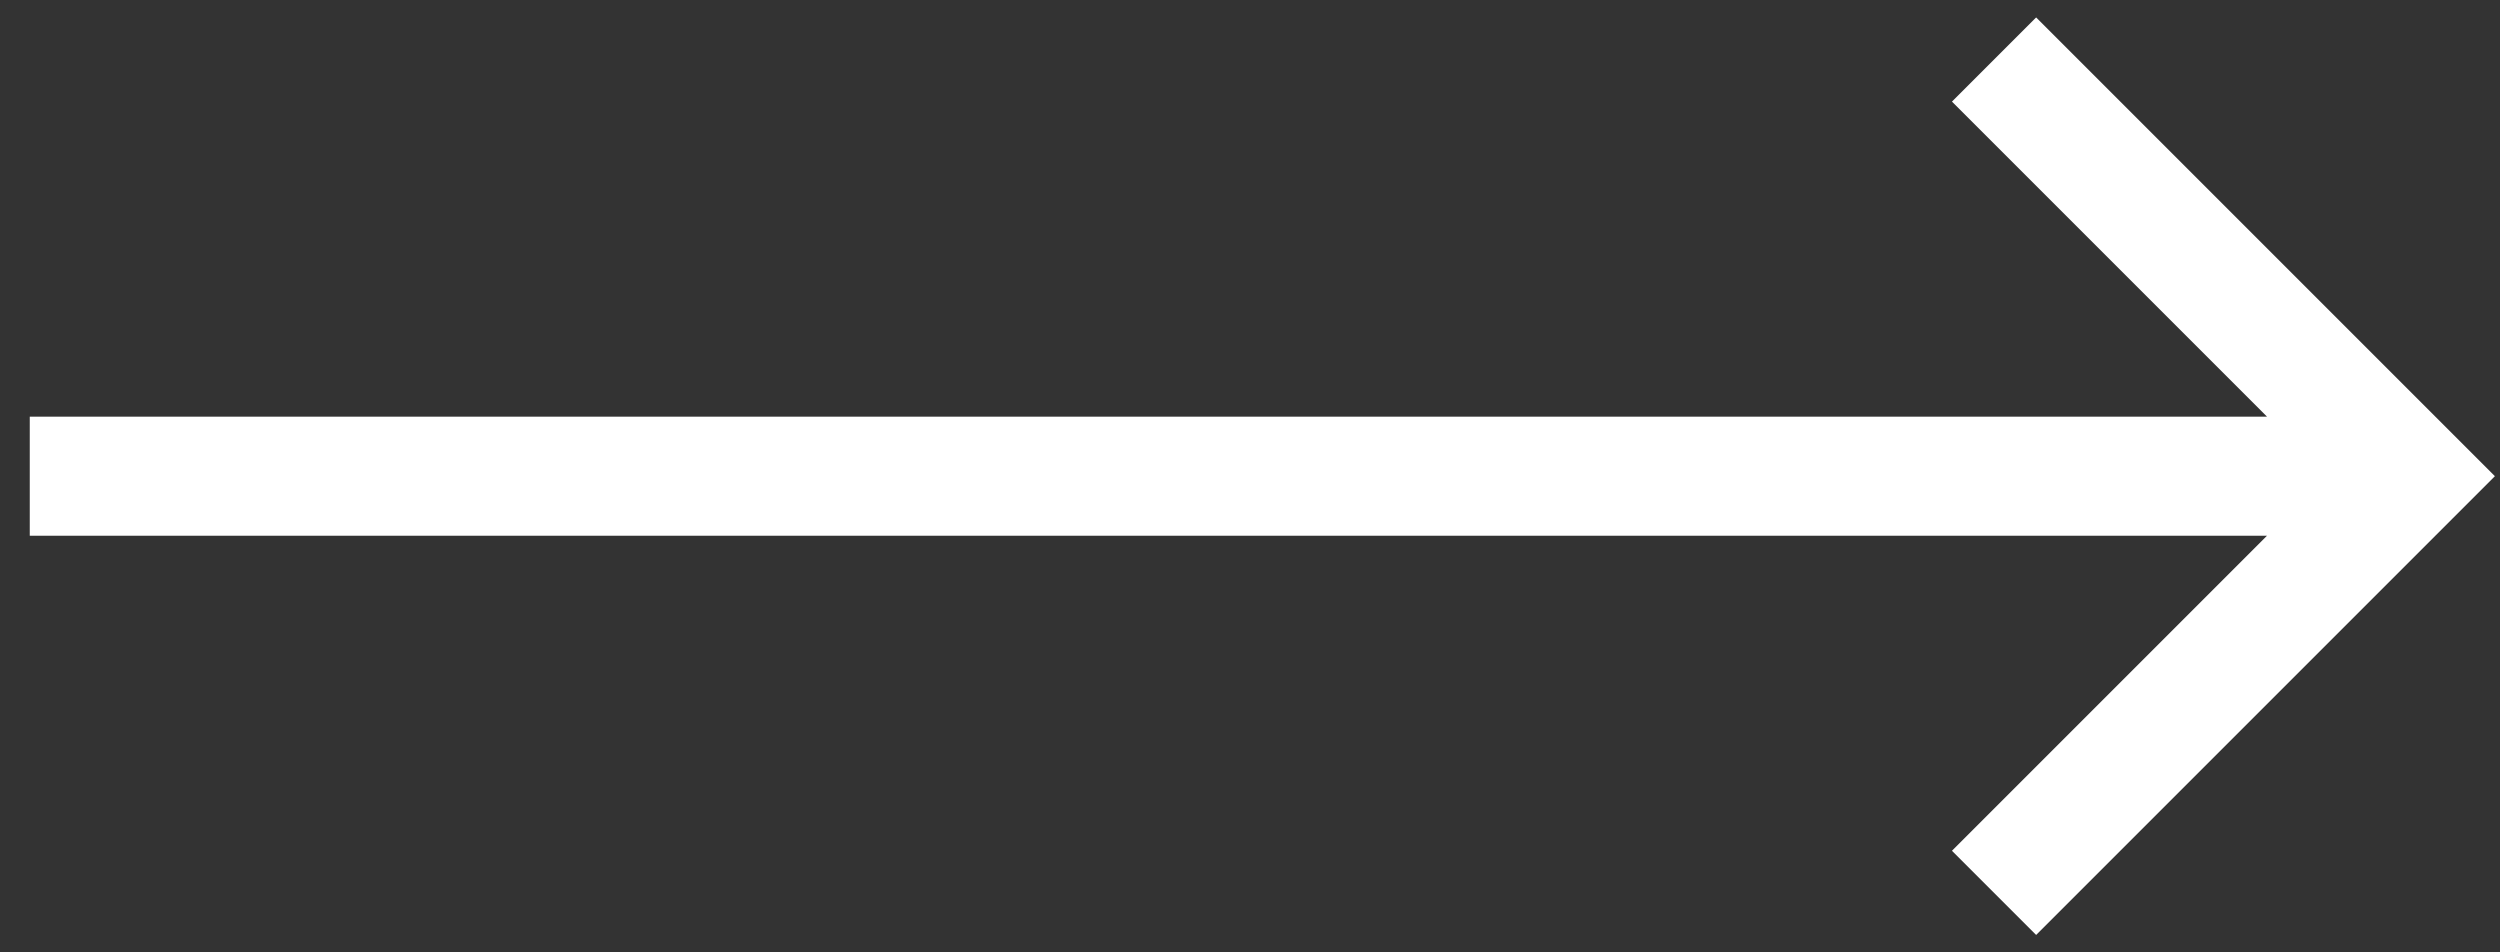
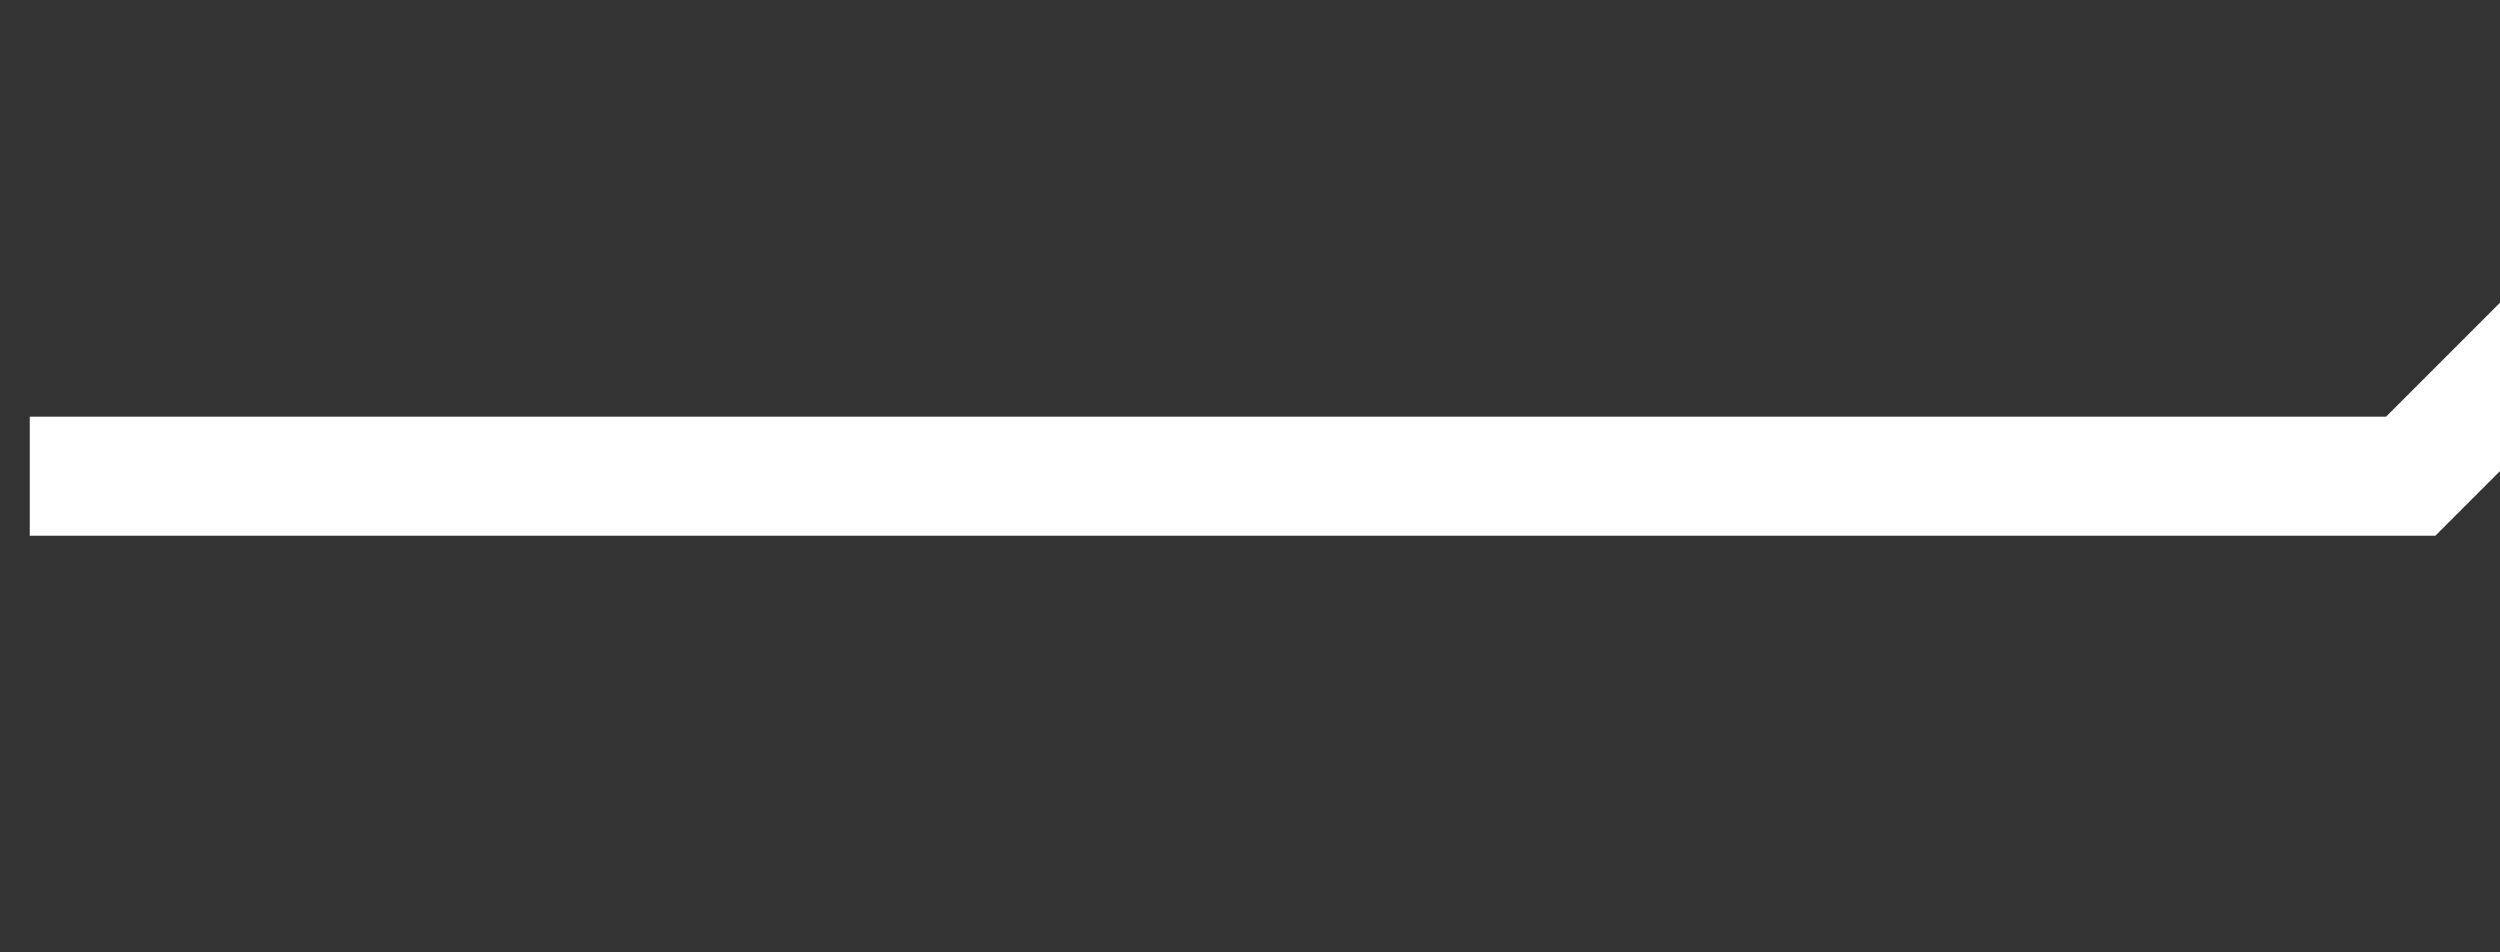
<svg xmlns="http://www.w3.org/2000/svg" width="42" height="16" fill="none">
  <rect width="100%" height="100%" fill="#333333" stroke="none" />
-   <path d="M.5 8h40m-7 7l7-7-7-7" stroke="#fff" stroke-width="2" />
+   <path d="M.5 8h40l7-7-7-7" stroke="#fff" stroke-width="2" />
</svg>